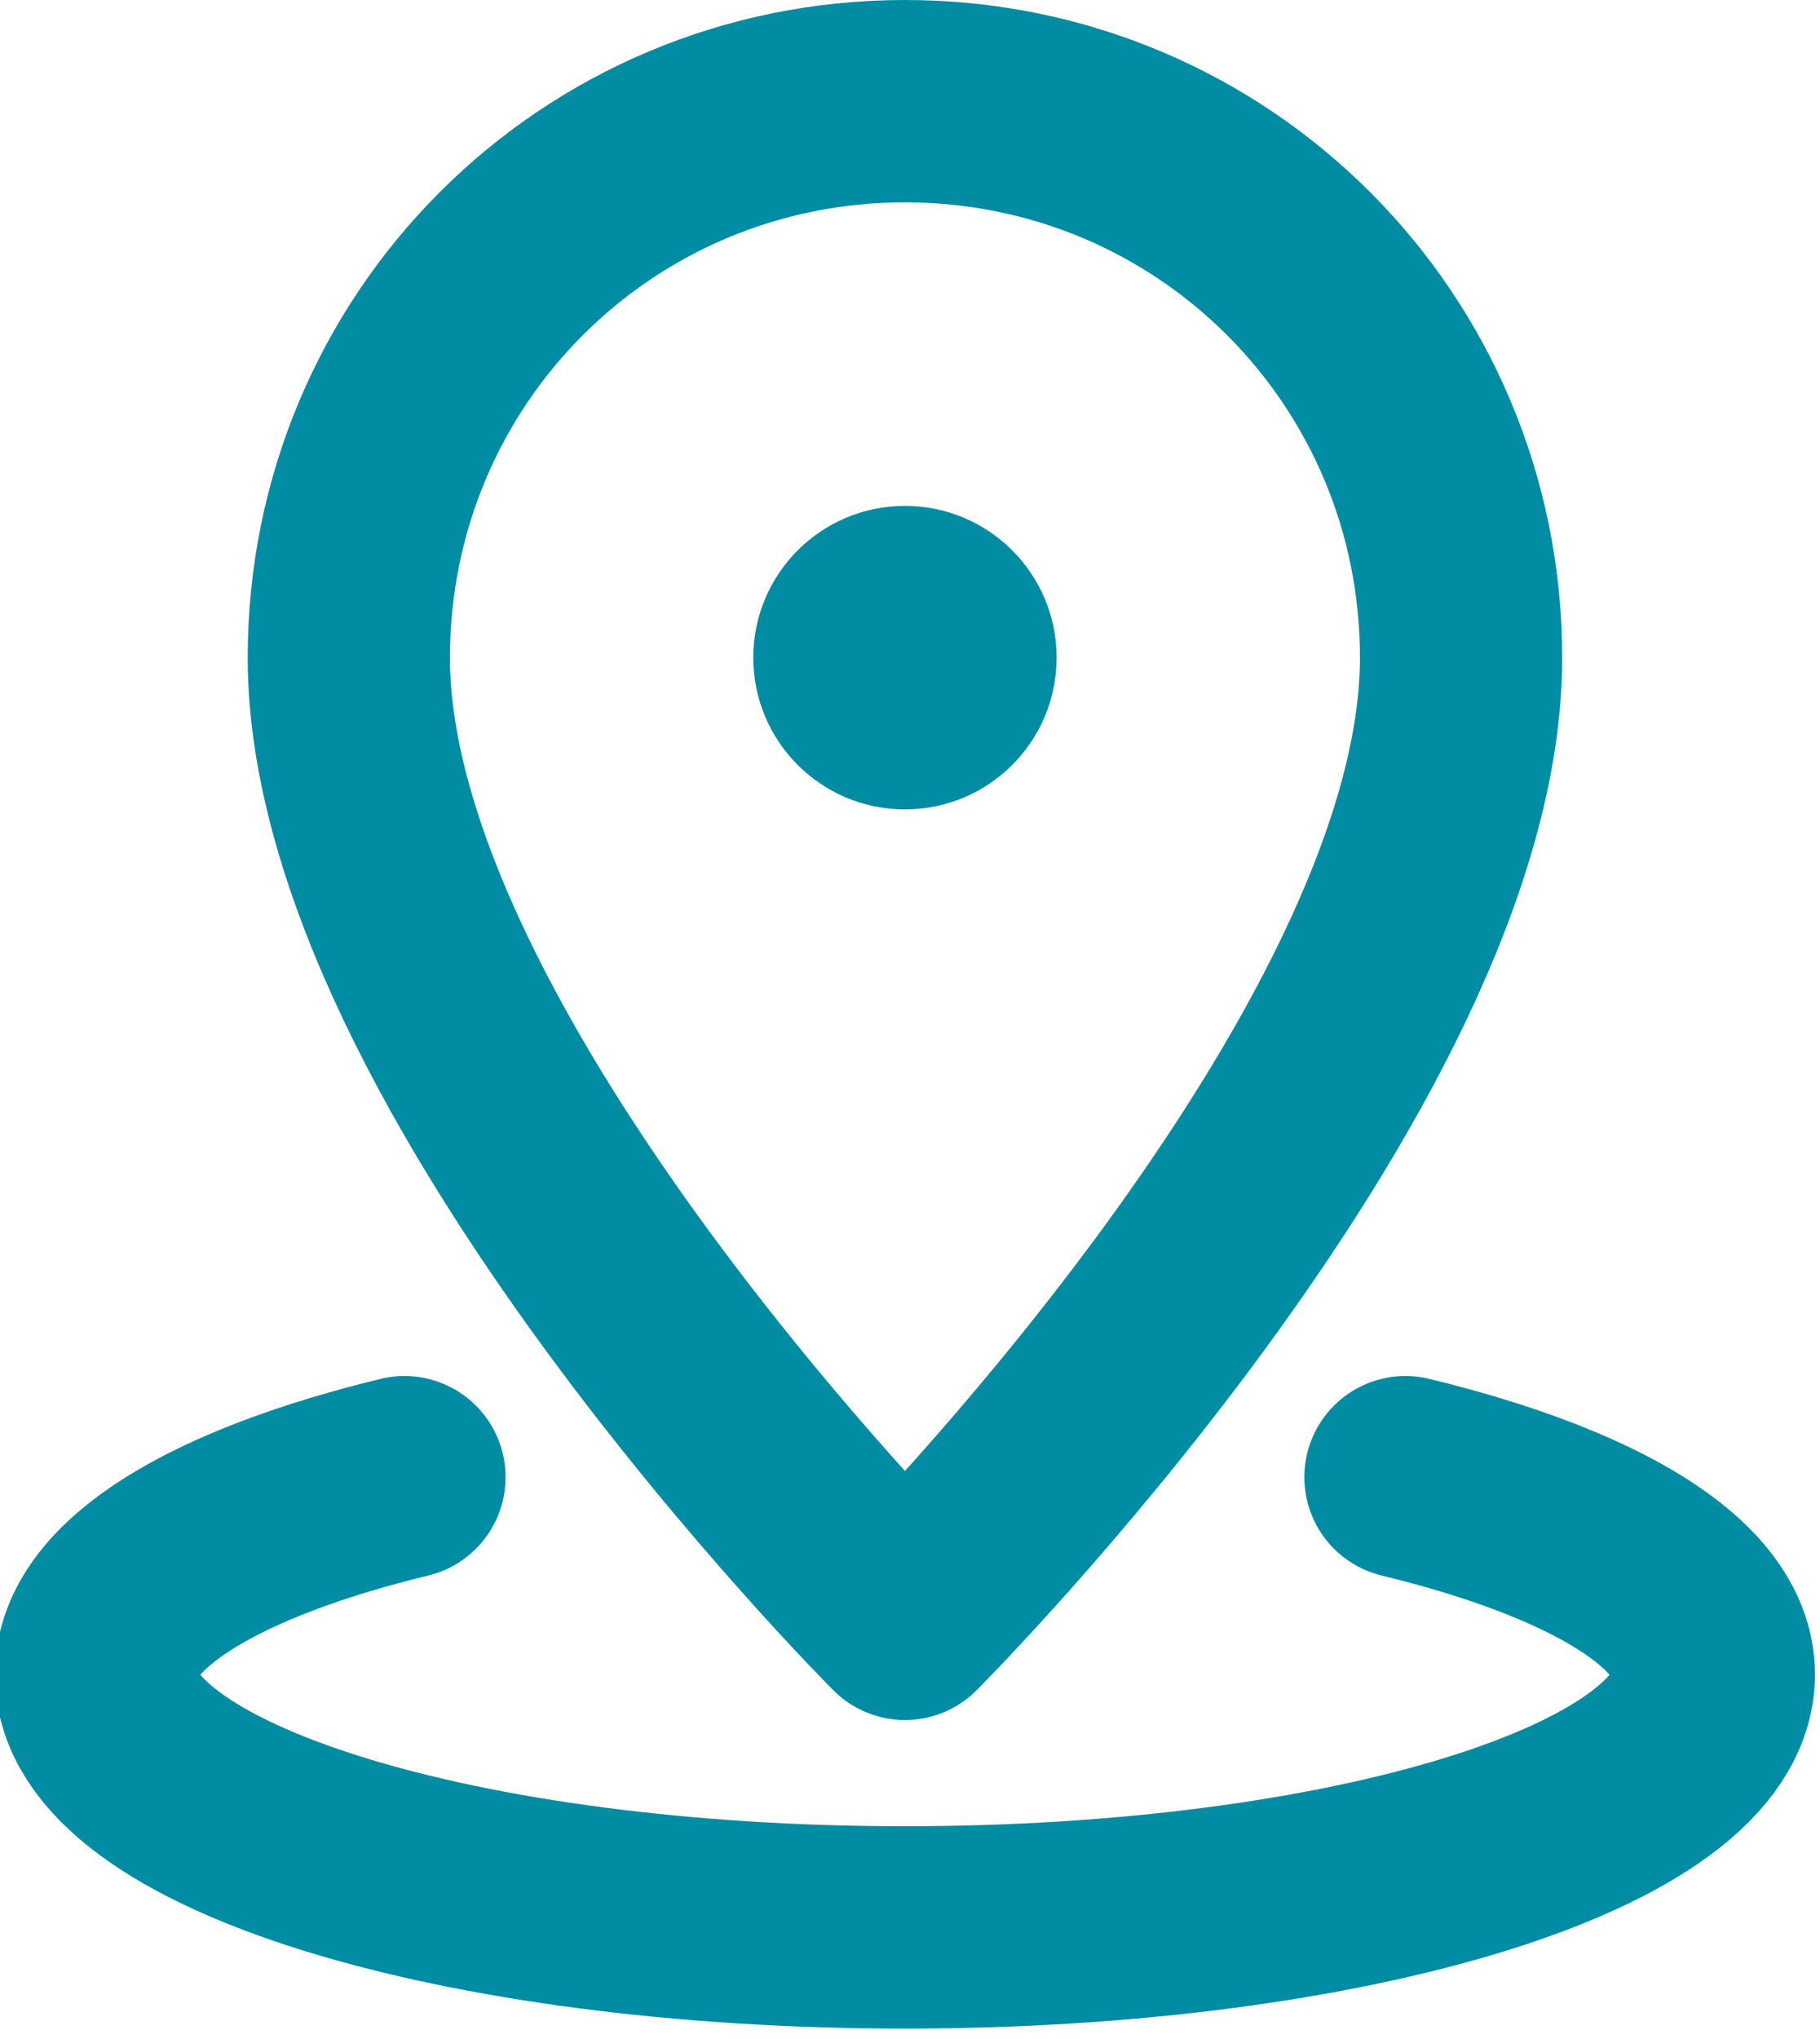
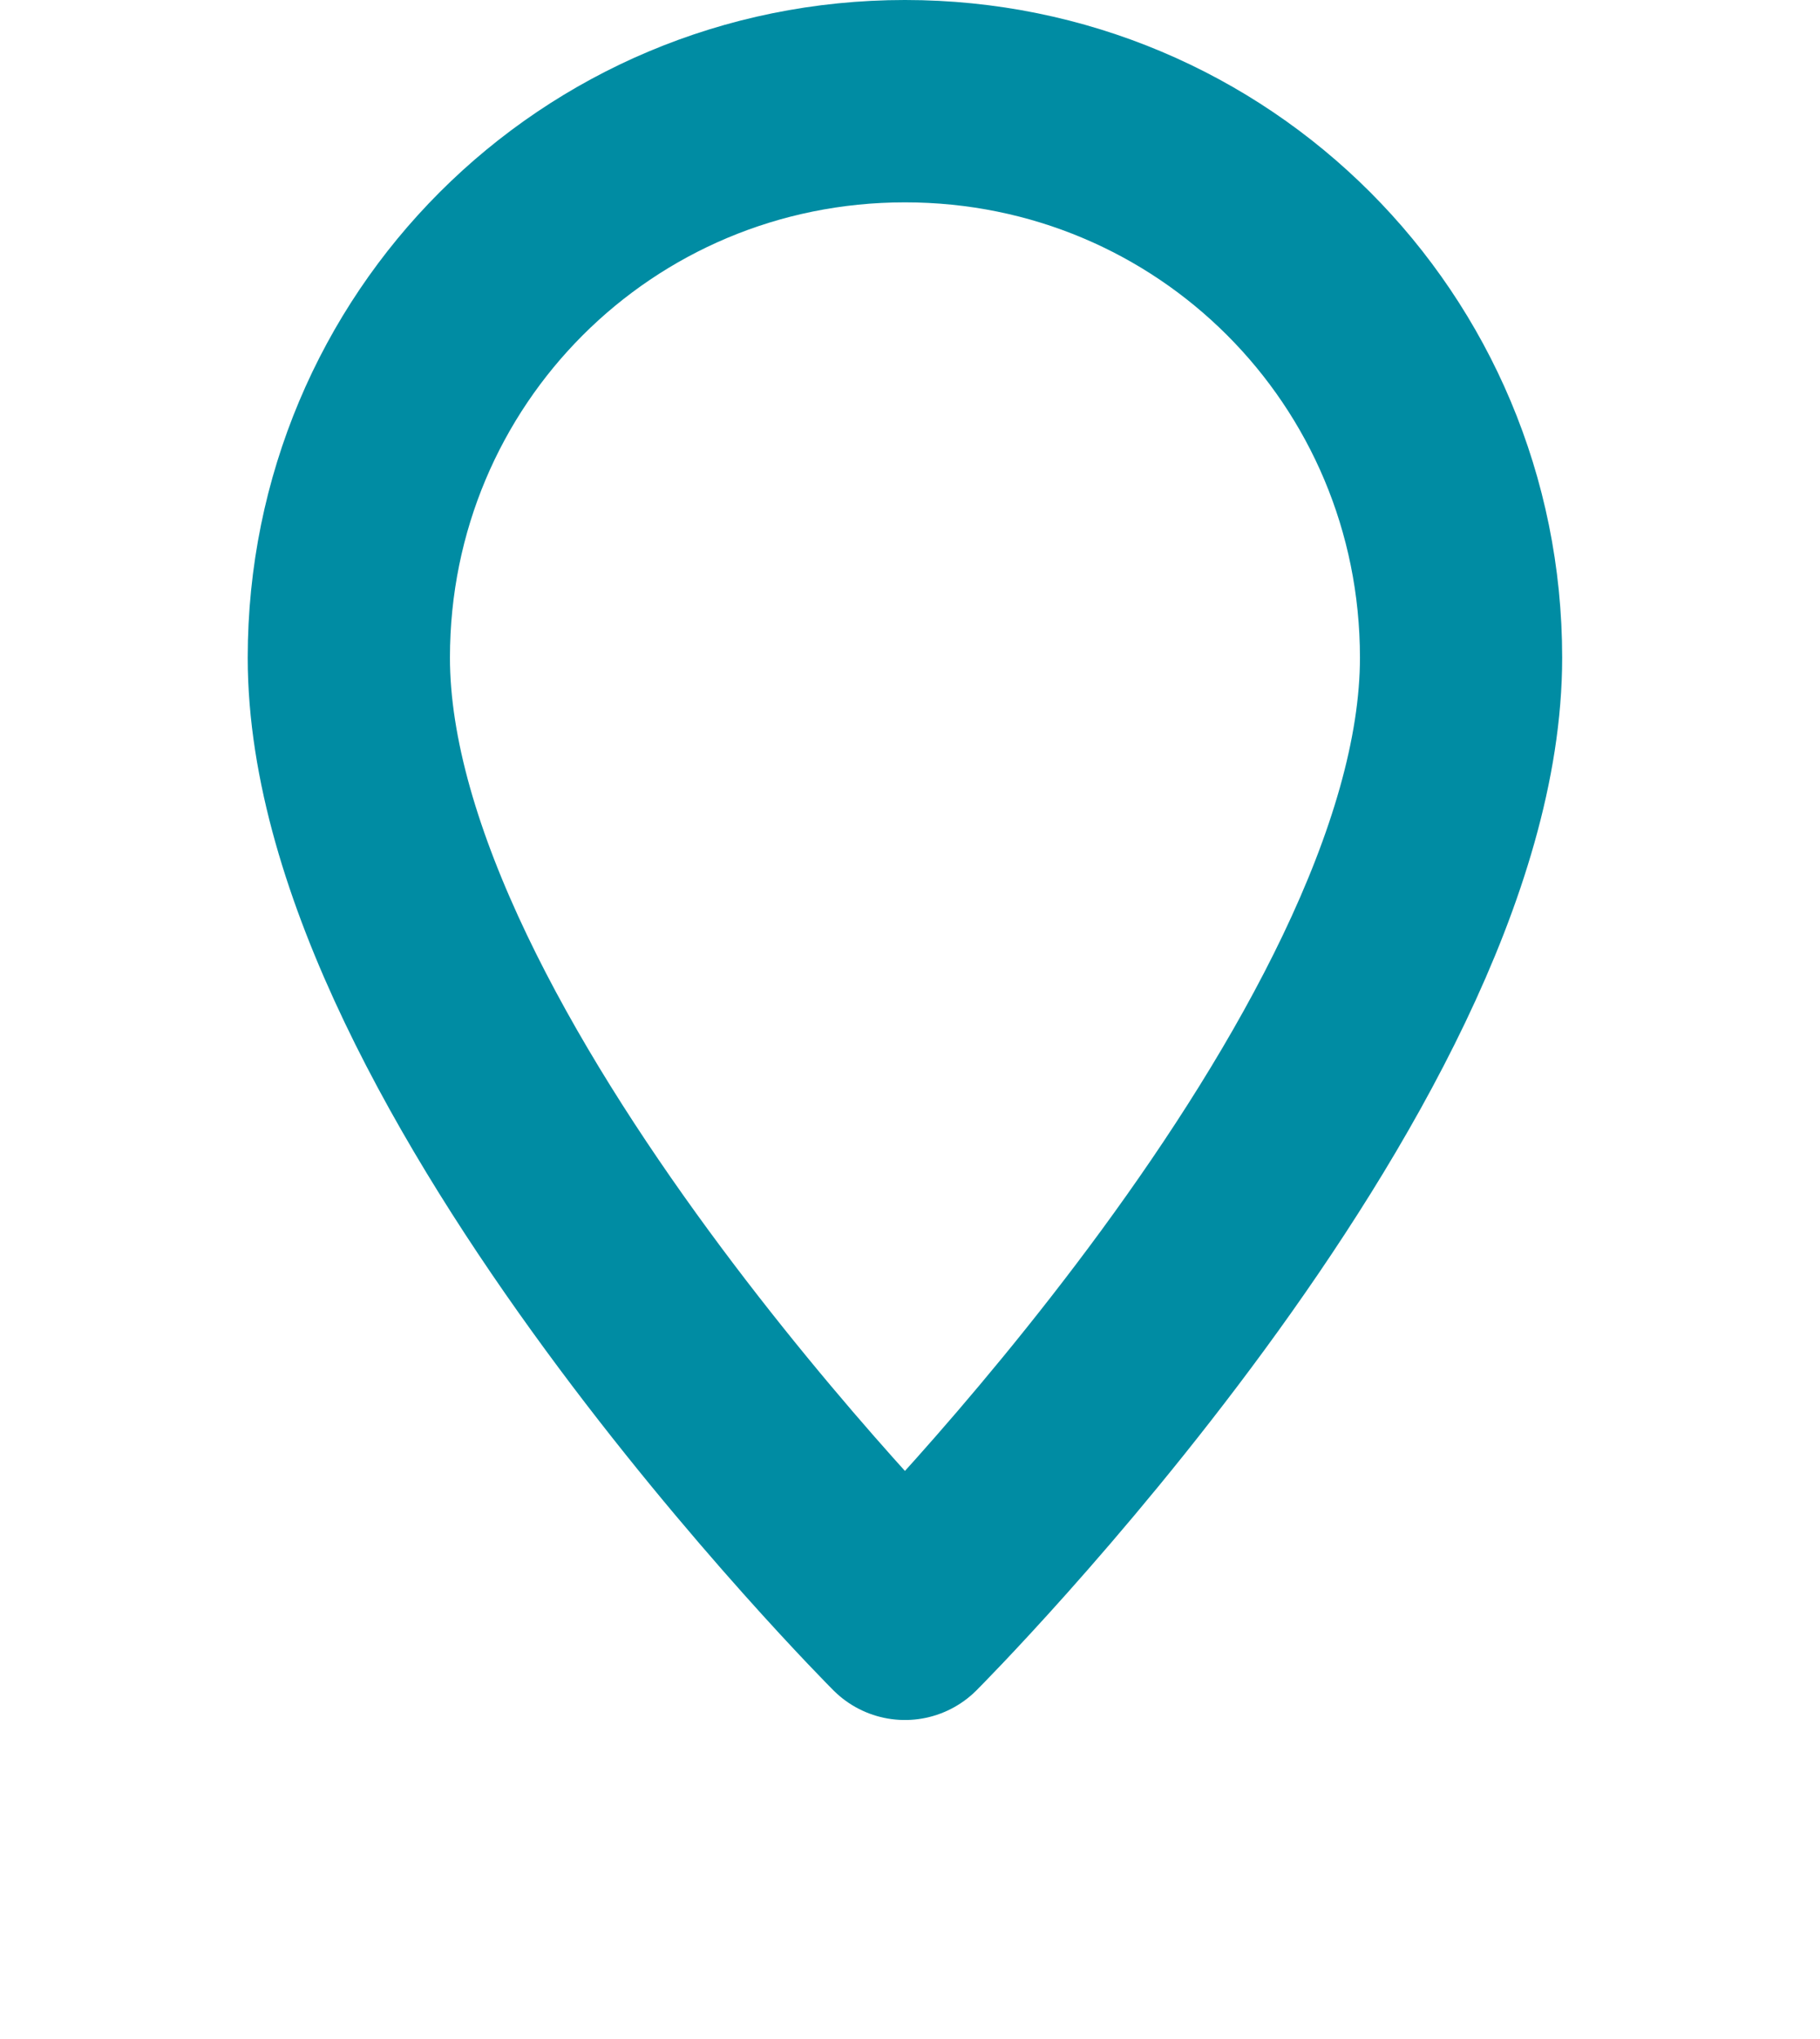
<svg xmlns="http://www.w3.org/2000/svg" version="1.1" id="レイヤー_1" x="0px" y="0px" viewBox="0 0 36 40.3" style="enable-background:new 0 0 36 40.3;" xml:space="preserve">
  <style type="text/css">
	.st0{fill:none;stroke:#008CA3;stroke-width:4;stroke-linecap:round;stroke-linejoin:round;}
	.st1{fill:#008CA3;}
	.st2{fill:none;}
</style>
  <path id="パス_519" class="st0" d="M28.9,13c0,8-11,19-11,19s-11-11-11-19c0-6.1,4.9-11,11-11S28.9,6.9,28.9,13z" />
-   <circle id="楕円形_46" class="st1" cx="17.9" cy="13" r="3" />
-   <rect x="-130.1" y="-165.1" class="st2" width="263" height="273" />
-   <path id="パス_520" class="st0" d="M27.8,29.2c3.7,0.9,6.1,2.3,6.1,3.9c0,2.8-7.2,5-16,5s-16-2.2-16-5c0-1.6,2.4-3,6.1-3.9" />
</svg>